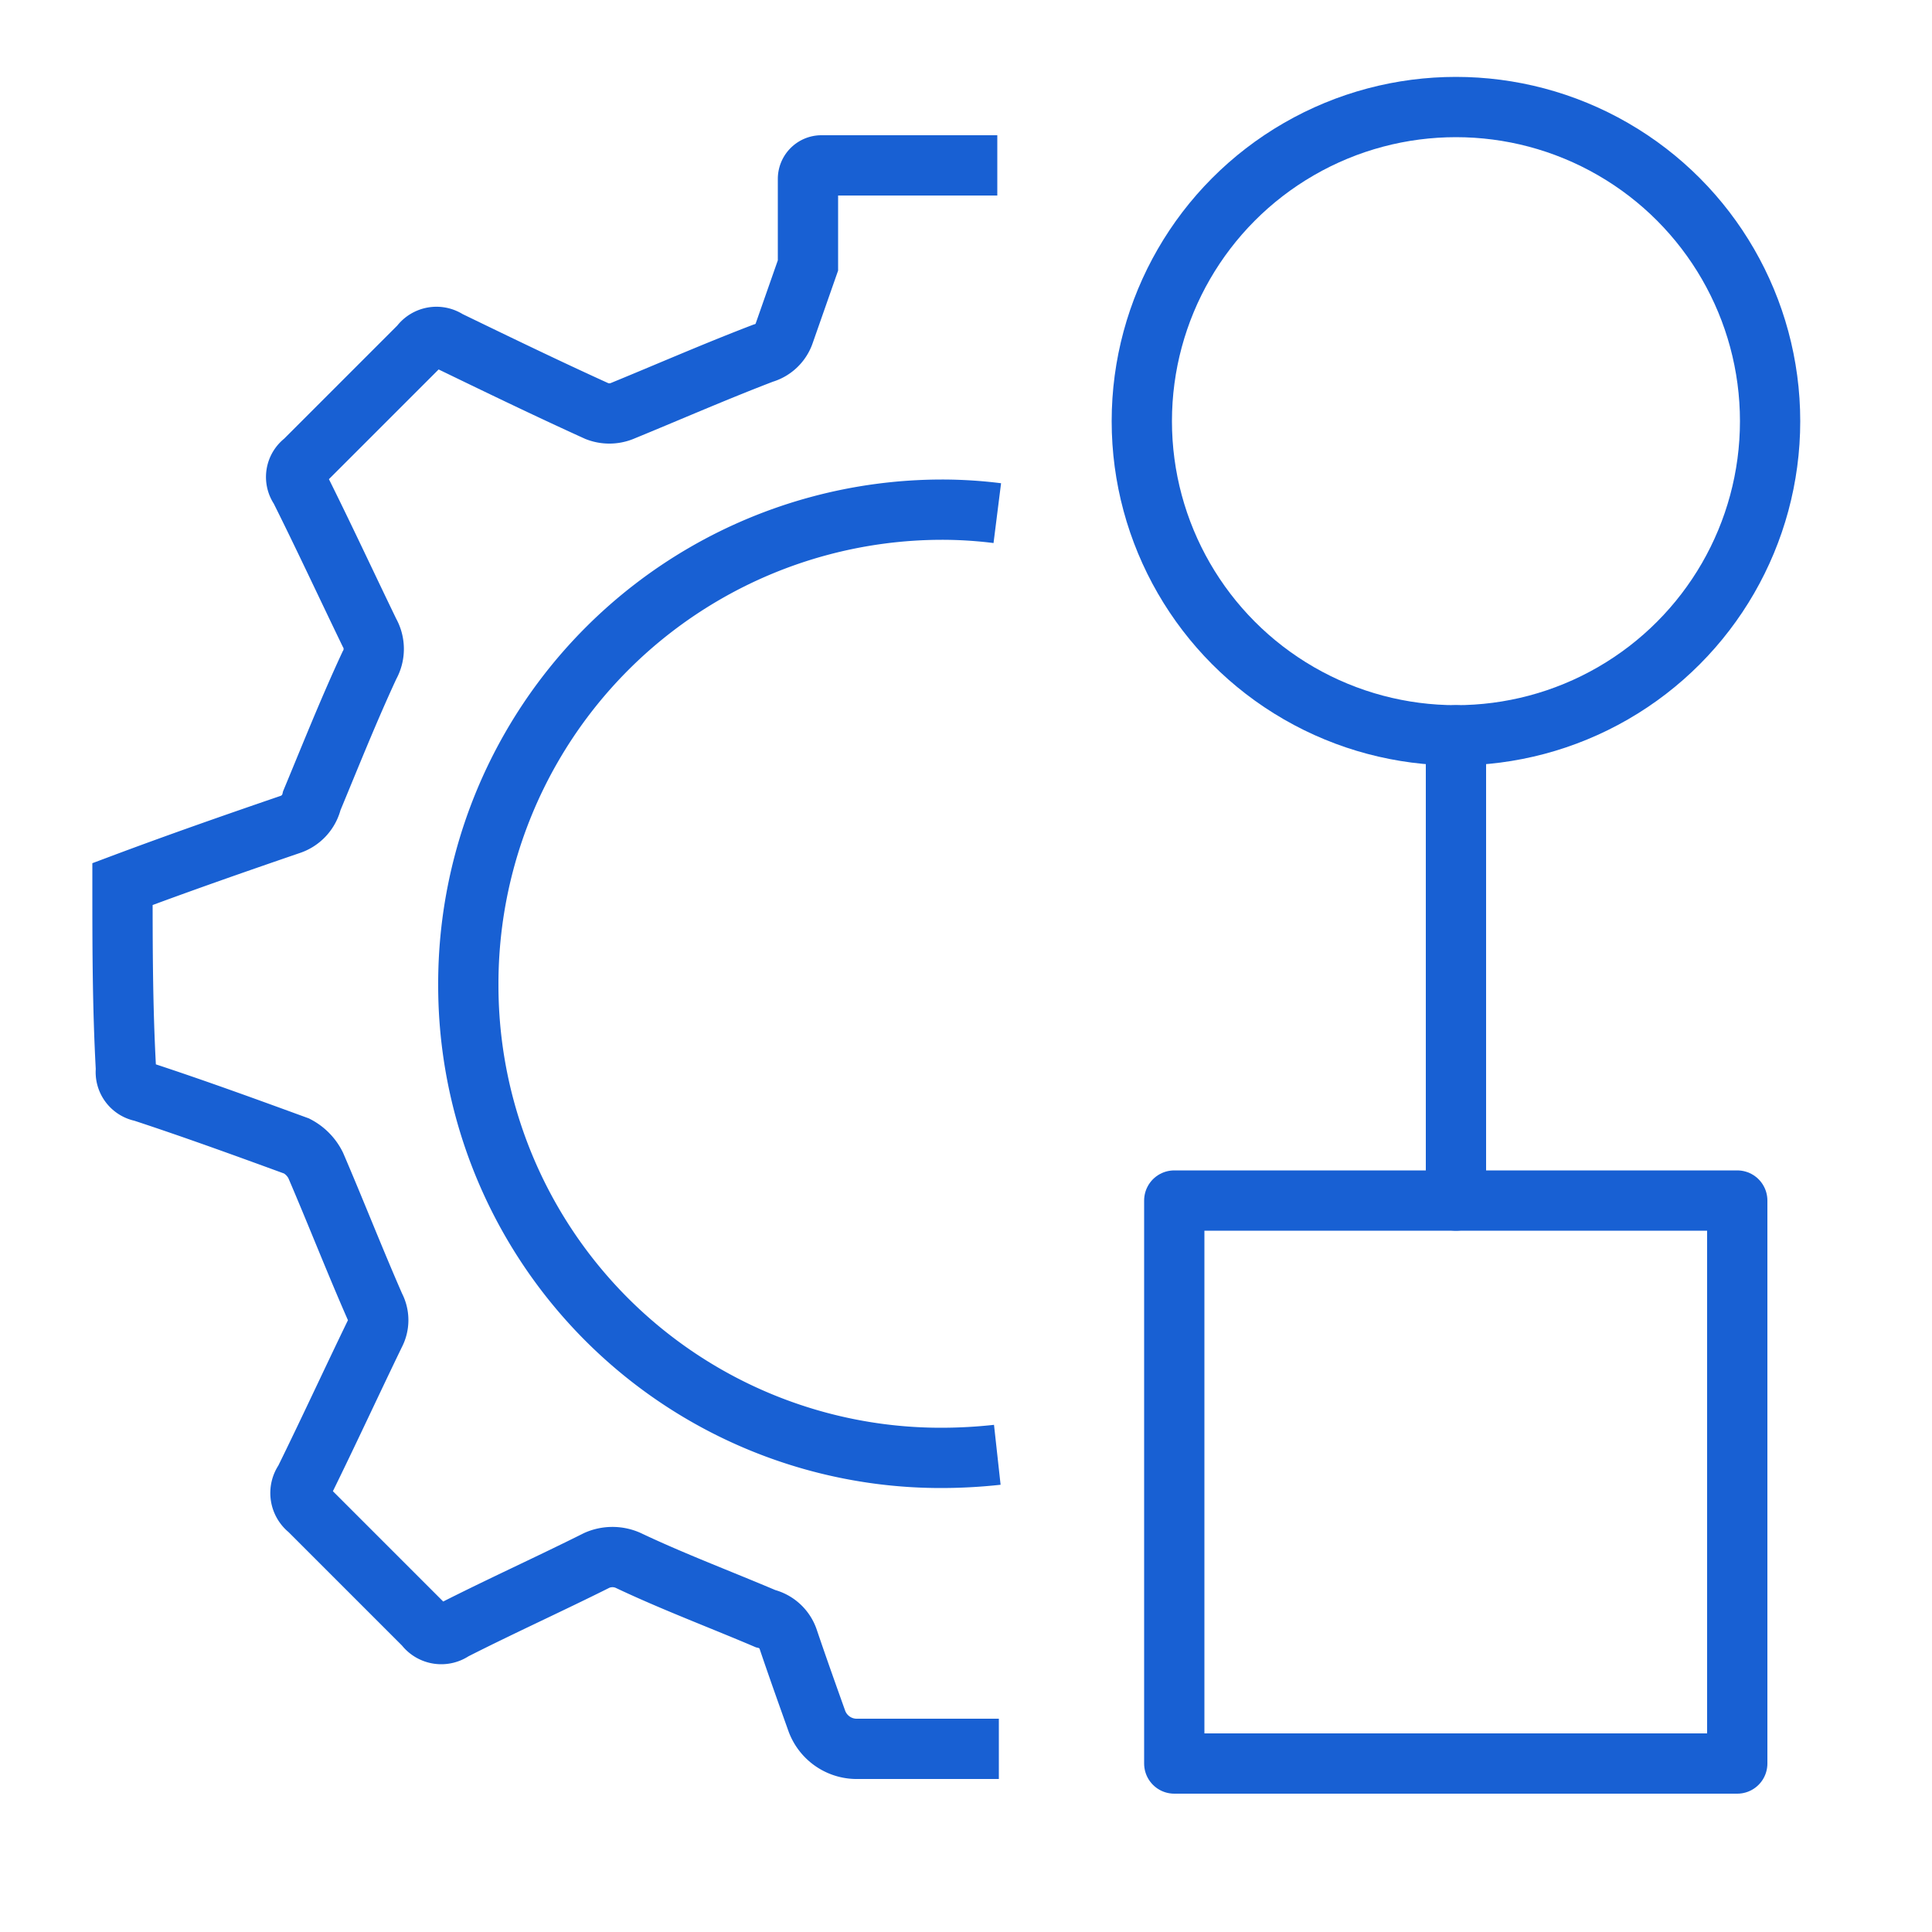
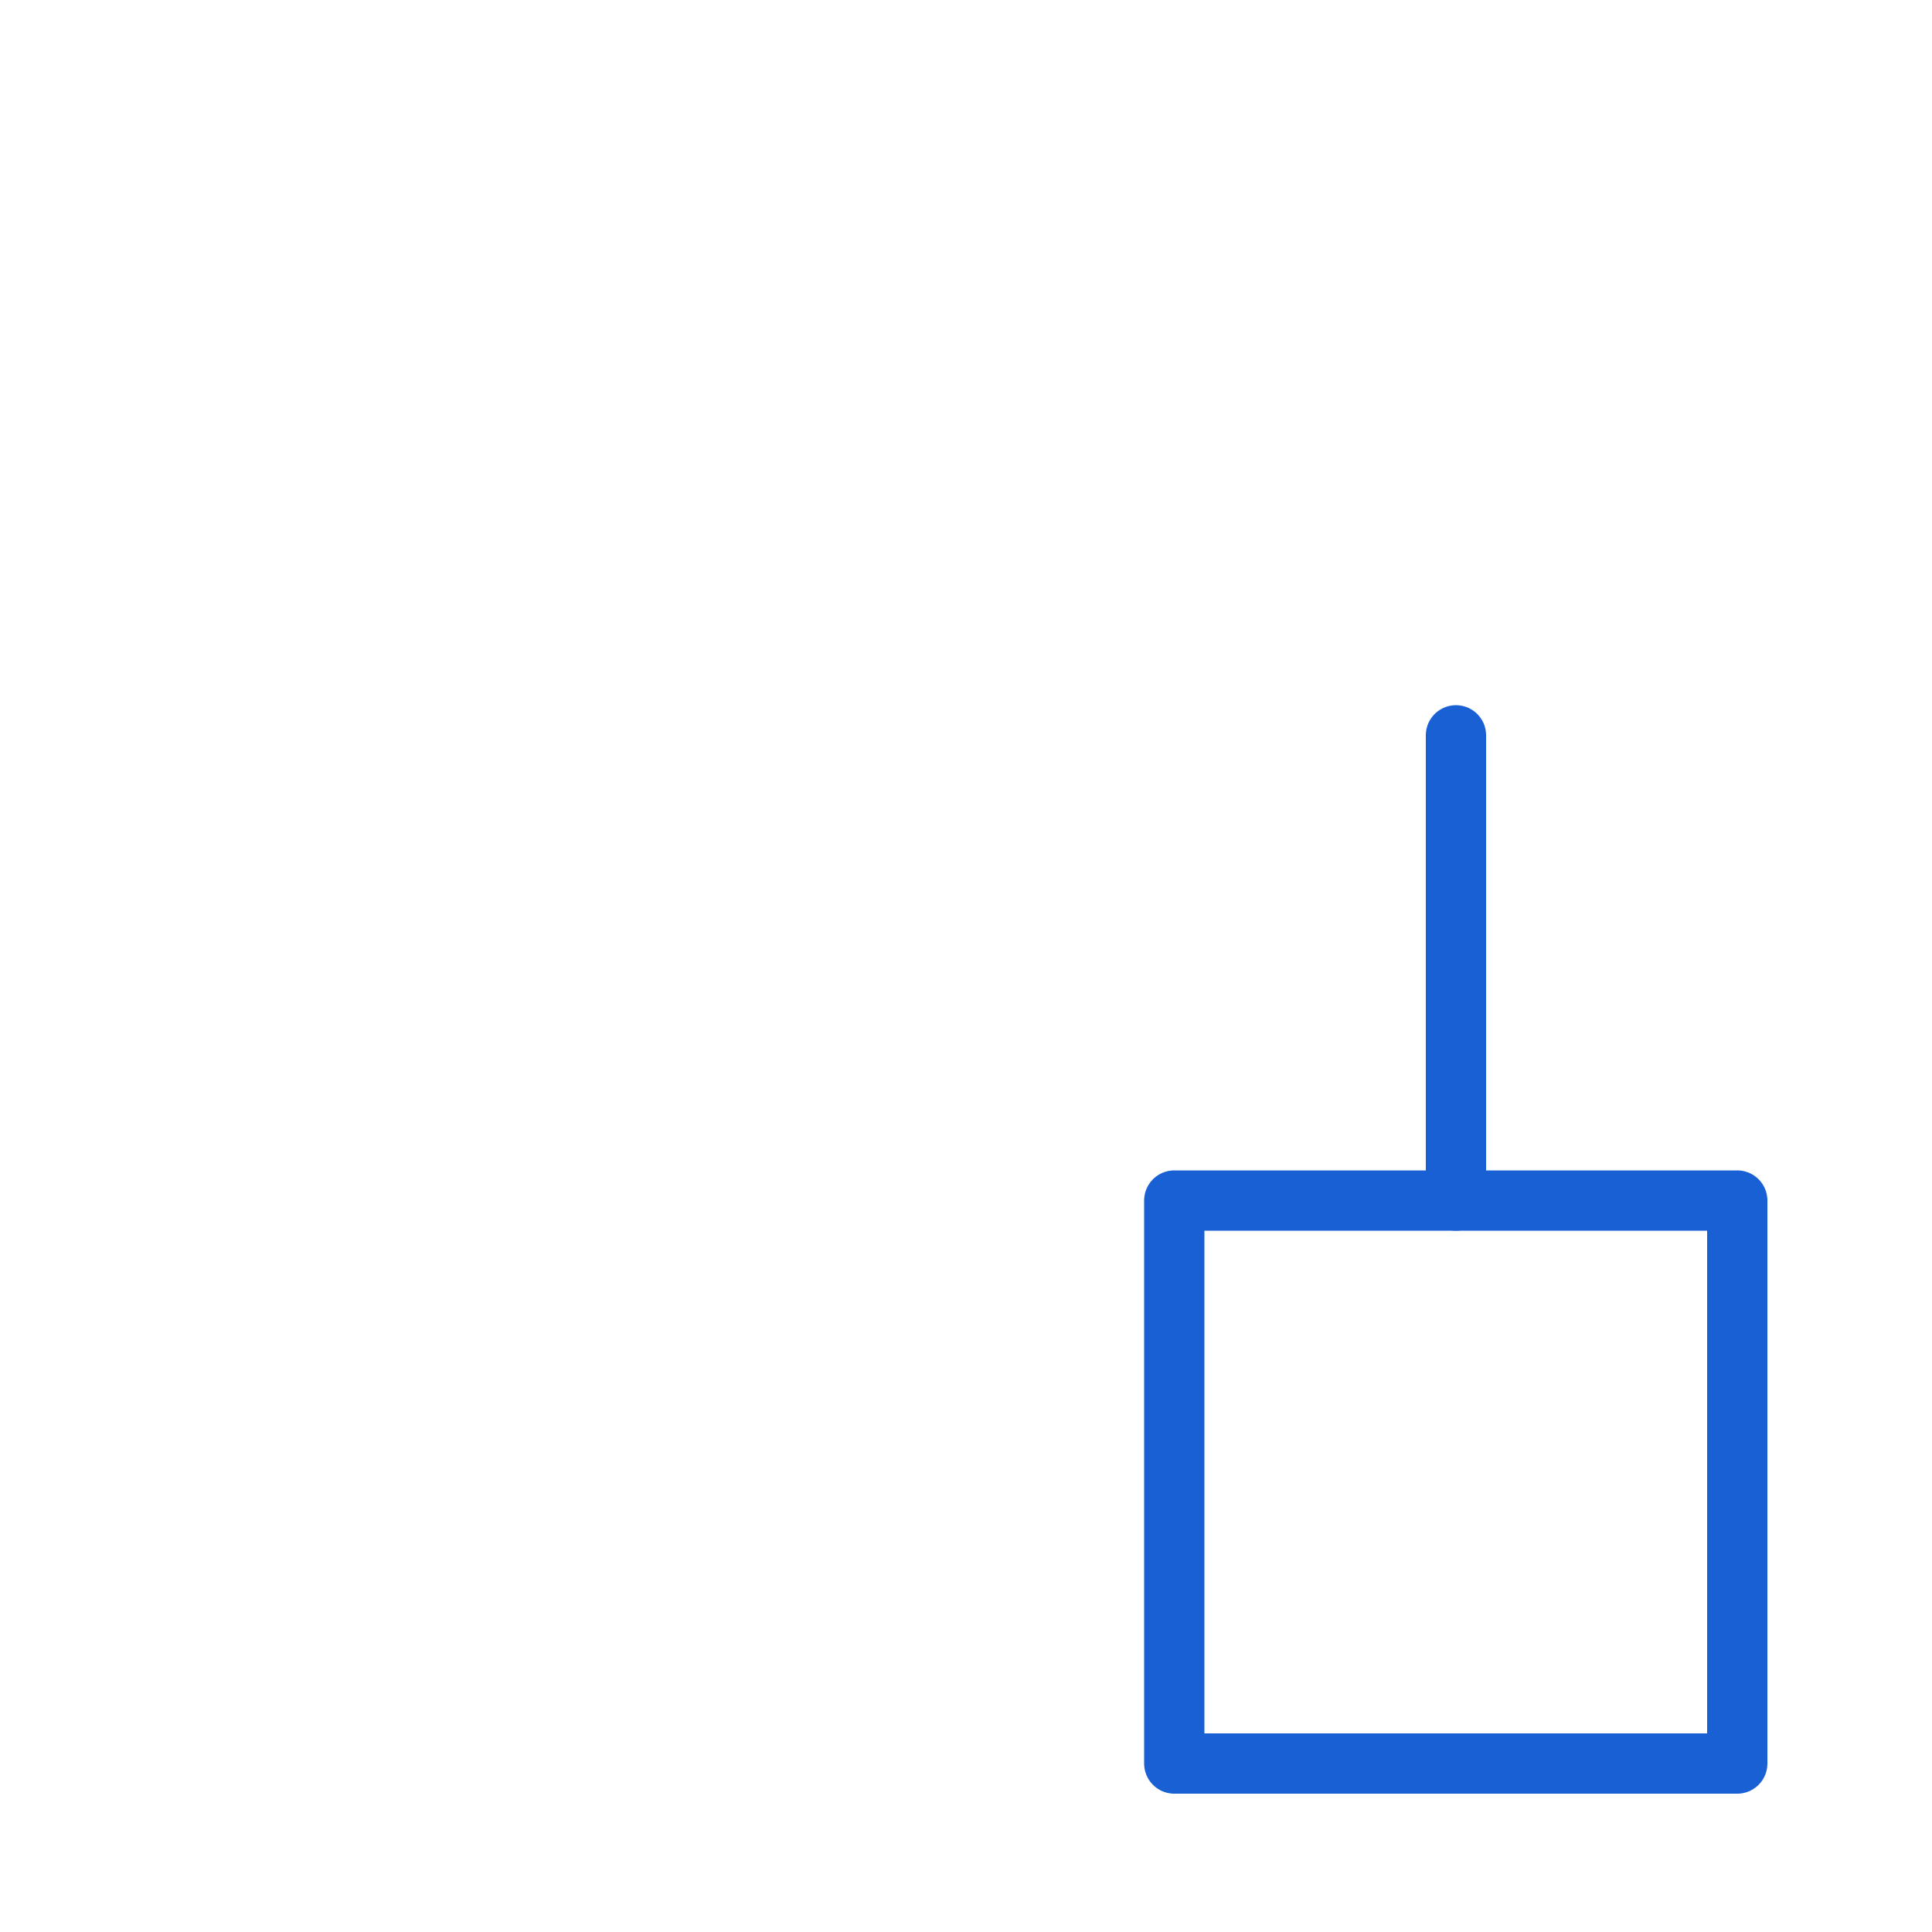
<svg xmlns="http://www.w3.org/2000/svg" id="Layer_1" data-name="Layer 1" viewBox="0 0 50 50">
  <defs>
    <style>.cls-1,.cls-2{fill:none;stroke:#1860d3;stroke-width:1.56px;}.cls-1{stroke-miterlimit:10;}.cls-2{stroke-linecap:round;stroke-linejoin:round;}</style>
  </defs>
-   <path class="cls-1" d="M25.81,37.65a13.37,13.37,0,0,1-1.42.08,12.23,12.23,0,0,1-12.27-12.2v-.05A12.27,12.27,0,0,1,24.37,13.19a11.48,11.48,0,0,1,1.44.09m0-9H21.25a.35.35,0,0,0-.34.35l0,2.24-.61,1.74a.81.81,0,0,1-.55.53c-1.23.47-2.44,1-3.66,1.5a.88.88,0,0,1-.64,0c-1.3-.59-2.58-1.21-3.86-1.83l0,0a.52.52,0,0,0-.72.13c-1,1-2,2-3,3a.5.5,0,0,0-.11.7c.61,1.22,1.2,2.49,1.8,3.73a.86.86,0,0,1,0,.85c-.53,1.14-1,2.32-1.49,3.5a.85.85,0,0,1-.57.62c-1.46.5-2.89,1-4.33,1.54,0,1.59,0,3.17.09,4.8a.51.51,0,0,0,.42.57c1.34.44,2.66.92,4,1.41a1.13,1.13,0,0,1,.49.5c.52,1.21,1,2.44,1.53,3.65a.75.75,0,0,1,0,.71c-.61,1.26-1.2,2.54-1.82,3.8a.54.54,0,0,0,.11.75l3,3a.53.53,0,0,0,.74.12c1.22-.62,2.48-1.19,3.72-1.81a1,1,0,0,1,.8,0c1.16.55,2.36,1,3.56,1.51a.82.82,0,0,1,.59.54c.24.71.49,1.41.74,2.11a1.1,1.1,0,0,0,1,.72h3.71" />
-   <circle class="cls-2" cx="37.68" cy="10.9" r="8.13" />
  <rect class="cls-2" x="30.4" y="31.07" width="14.57" height="14.57" transform="translate(76.03 0.67) rotate(90)" />
  <line class="cls-2" x1="37.68" y1="19.03" x2="37.68" y2="31.07" />
</svg>